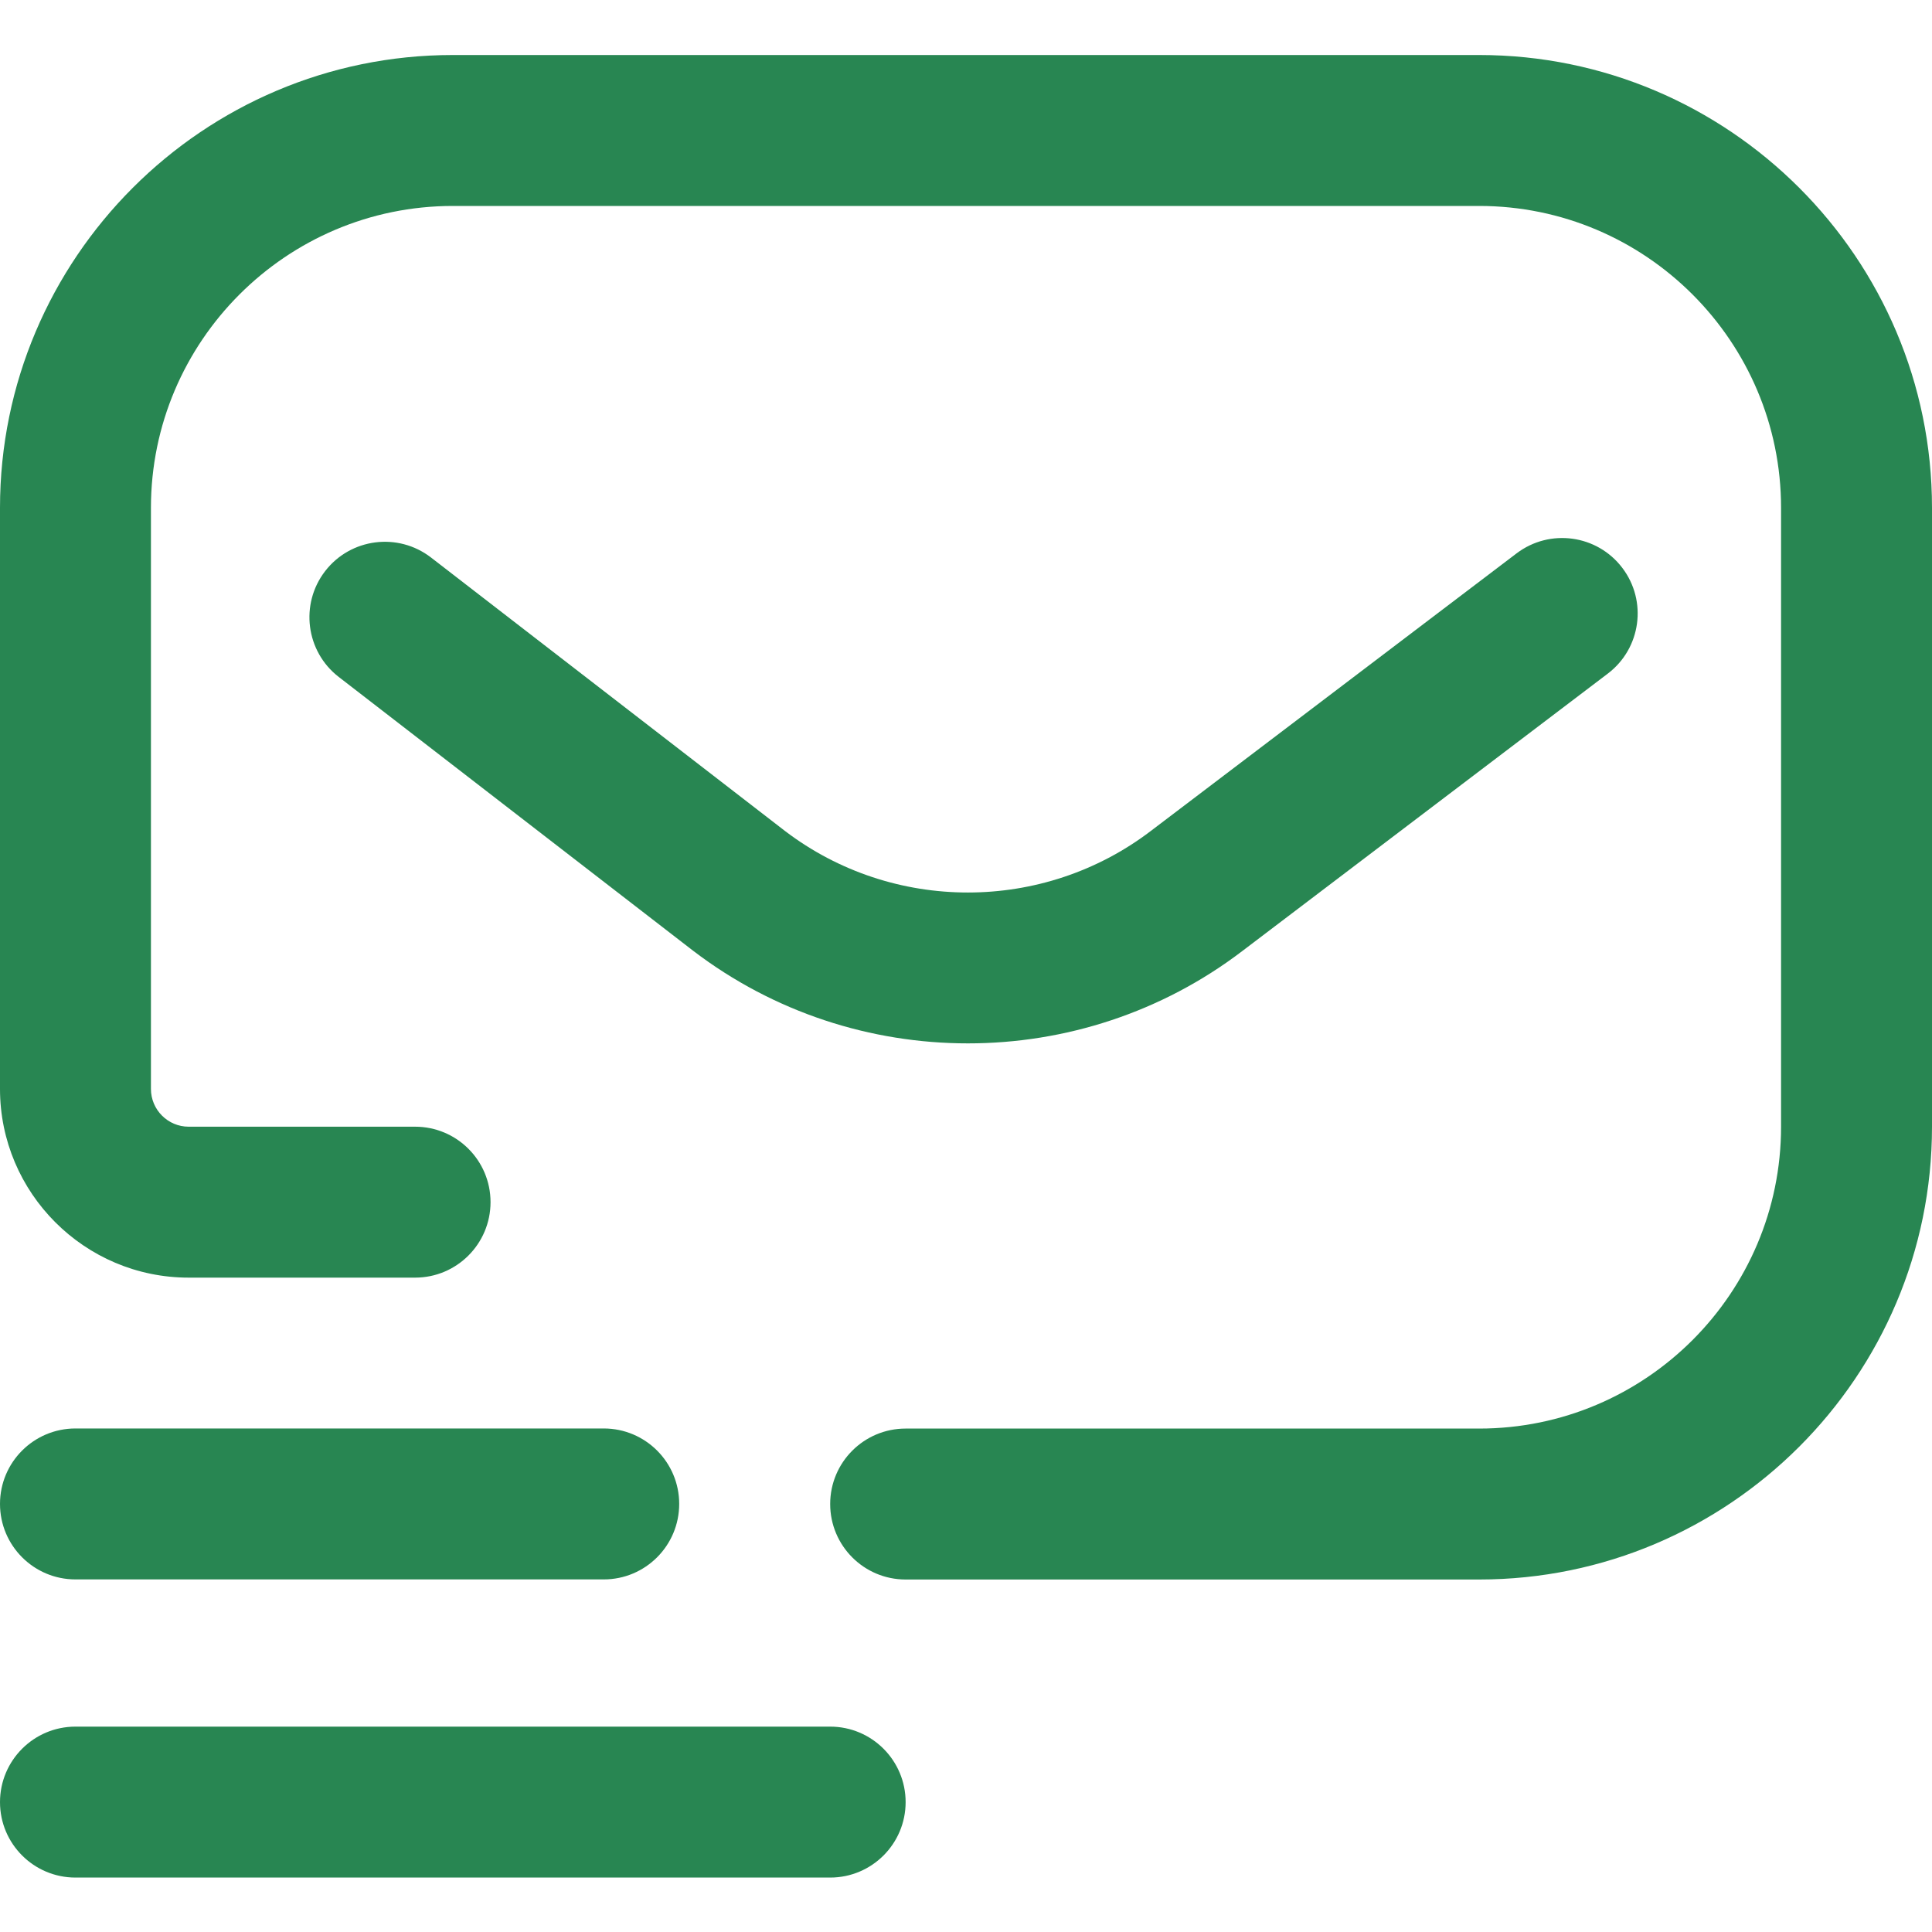
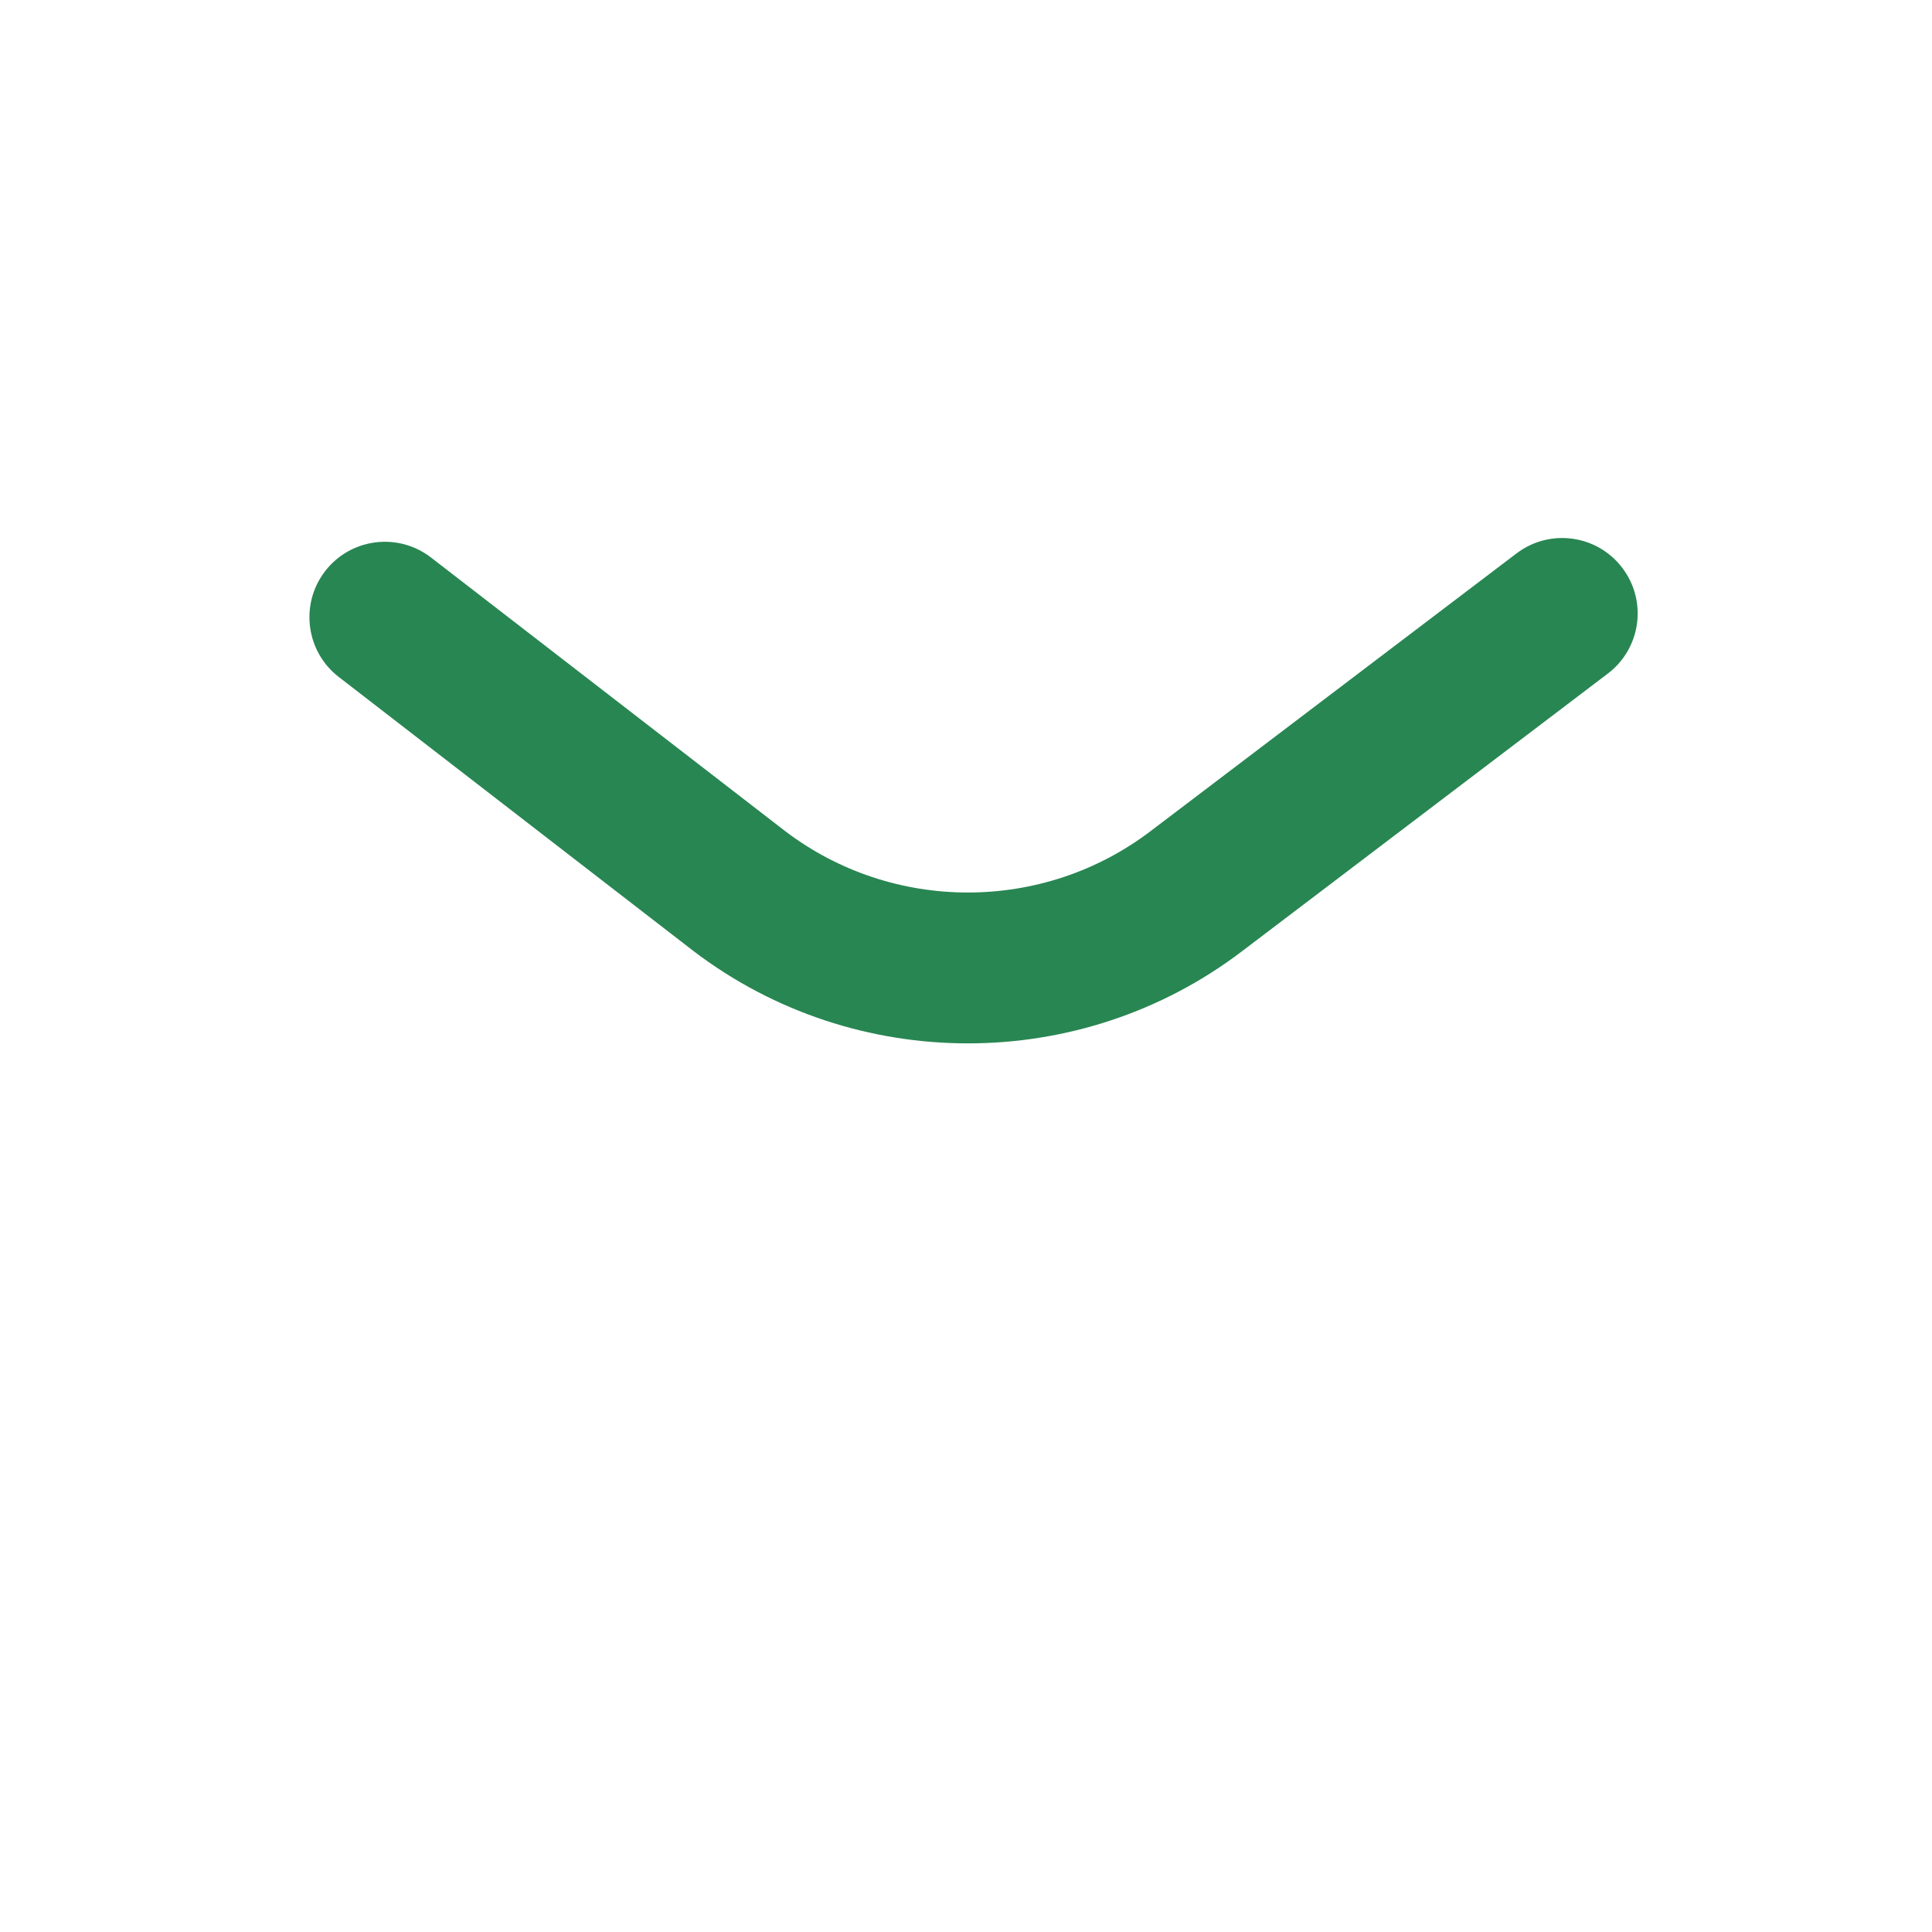
<svg xmlns="http://www.w3.org/2000/svg" width="40px" height="40px" viewBox="0 0 40 40" version="1.1">
  <title>submit-request-icon</title>
  <g id="submit-request-icon" stroke="none" stroke-width="1" fill="none" fill-rule="evenodd">
    <g id="mail" transform="translate(0, 1.1)" fill="#288652" fill-rule="nonzero">
-       <path d="M30.625,31.602 L18.75,31.602 C17.887,31.602 17.188,30.902 17.188,30.039 C17.188,29.176 17.887,28.477 18.75,28.477 L30.625,28.477 C34.071,28.477 36.875,25.673 36.875,22.227 L36.875,9.414 C36.875,5.968 34.071,3.164 30.625,3.164 L9.375,3.164 C5.929,3.164 3.125,5.968 3.125,9.414 L3.125,21.445 C3.125,21.876 3.475,22.227 3.906,22.227 L8.594,22.227 C9.457,22.227 10.156,22.926 10.156,23.789 C10.156,24.652 9.457,25.352 8.594,25.352 L3.906,25.352 C1.752,25.352 0,23.599 0,21.445 L0,9.414 C0,4.245 4.206,0.039 9.375,0.039 L30.625,0.039 C35.794,0.039 40,4.245 40,9.414 L40,22.227 C40,27.396 35.794,31.602 30.625,31.602 Z M14.062,30.037 C14.062,29.174 13.363,28.475 12.5,28.475 L1.562,28.475 C0.7,28.475 0,29.174 0,30.037 C0,30.9 0.7,31.6 1.562,31.6 L12.5,31.6 C13.363,31.6 14.062,30.9 14.062,30.037 Z M18.75,36.211 C18.75,35.348 18.05,34.648 17.188,34.648 L1.562,34.648 C0.7,34.648 0,35.348 0,36.211 C0,37.074 0.7,37.773 1.562,37.773 L17.188,37.773 C18.05,37.773 18.75,37.074 18.75,36.211 Z" id="Shape" />
      <path d="M20.04,20.502 C18.034,20.502 16.028,19.864 14.354,18.587 C14.351,18.585 14.349,18.583 14.346,18.581 L7.014,12.916 C6.331,12.389 6.205,11.407 6.732,10.724 C7.26,10.041 8.241,9.916 8.924,10.443 L16.253,16.105 C18.484,17.804 21.599,17.803 23.829,16.102 L31.399,10.357 C32.087,9.835 33.067,9.97 33.588,10.657 C34.11,11.344 33.976,12.324 33.288,12.846 L25.722,18.589 C24.05,19.864 22.045,20.502 20.04,20.502 L20.04,20.502 Z" id="Path" />
    </g>
  </g>
</svg>